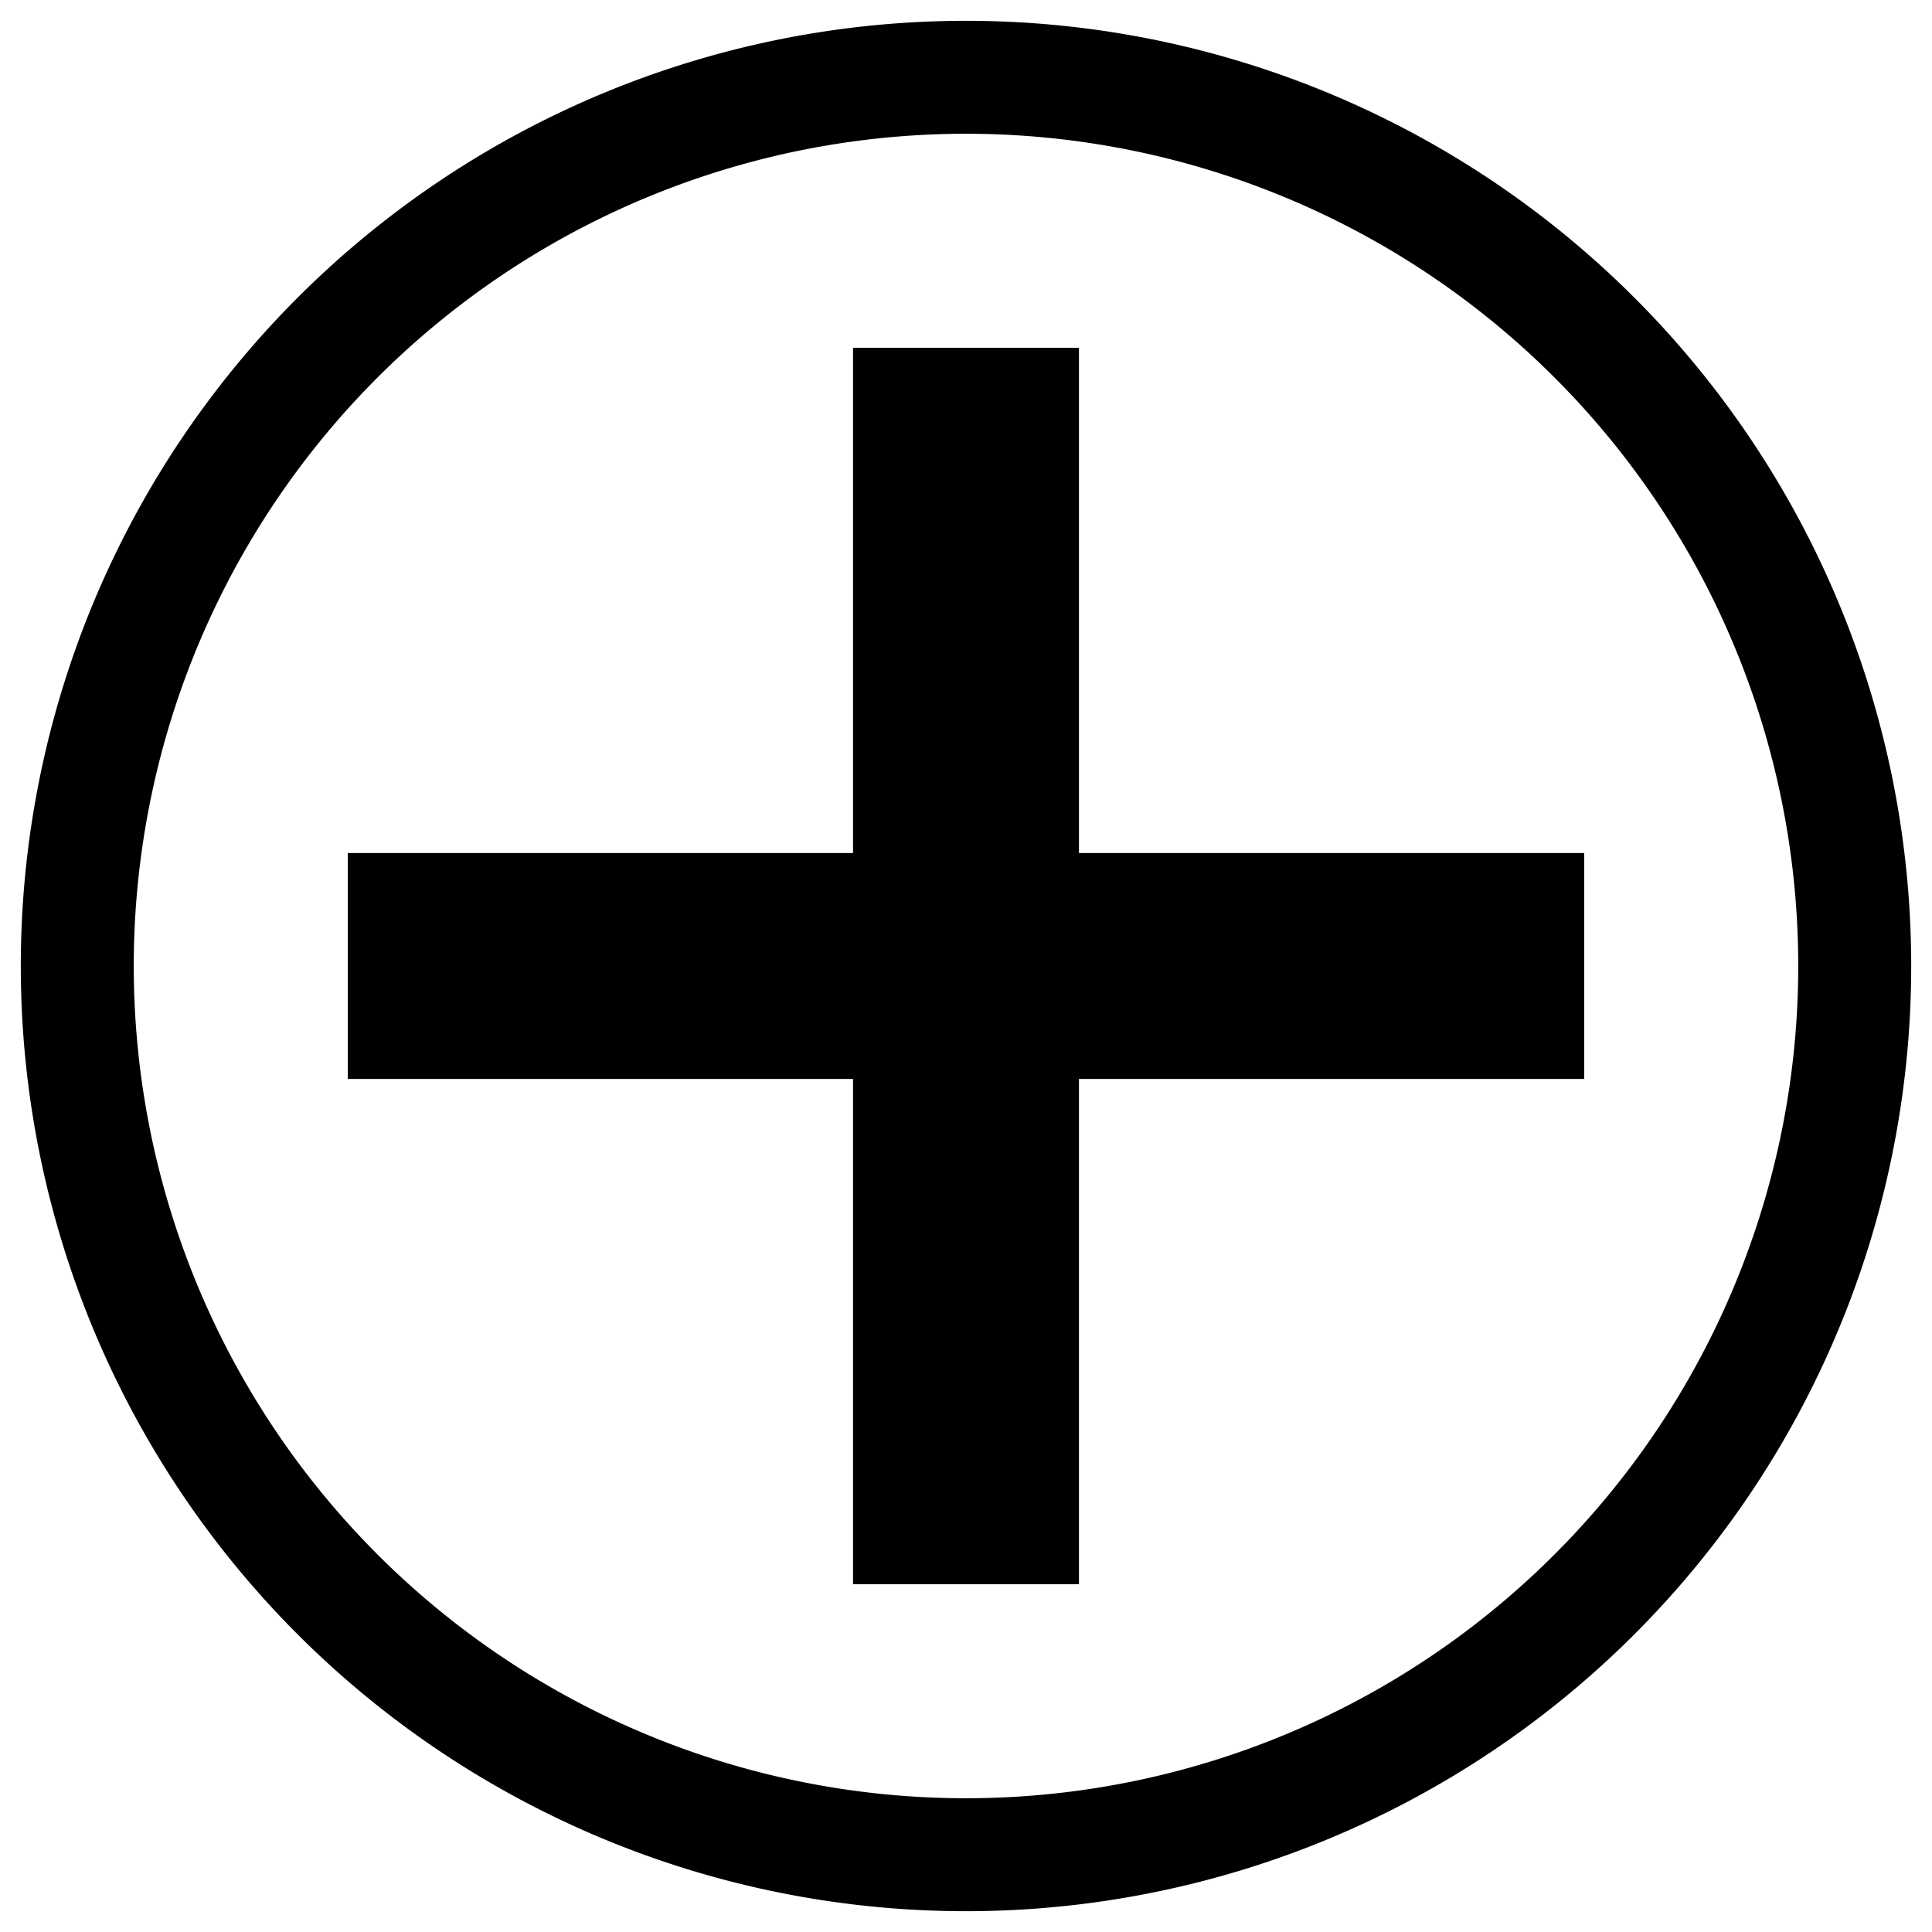
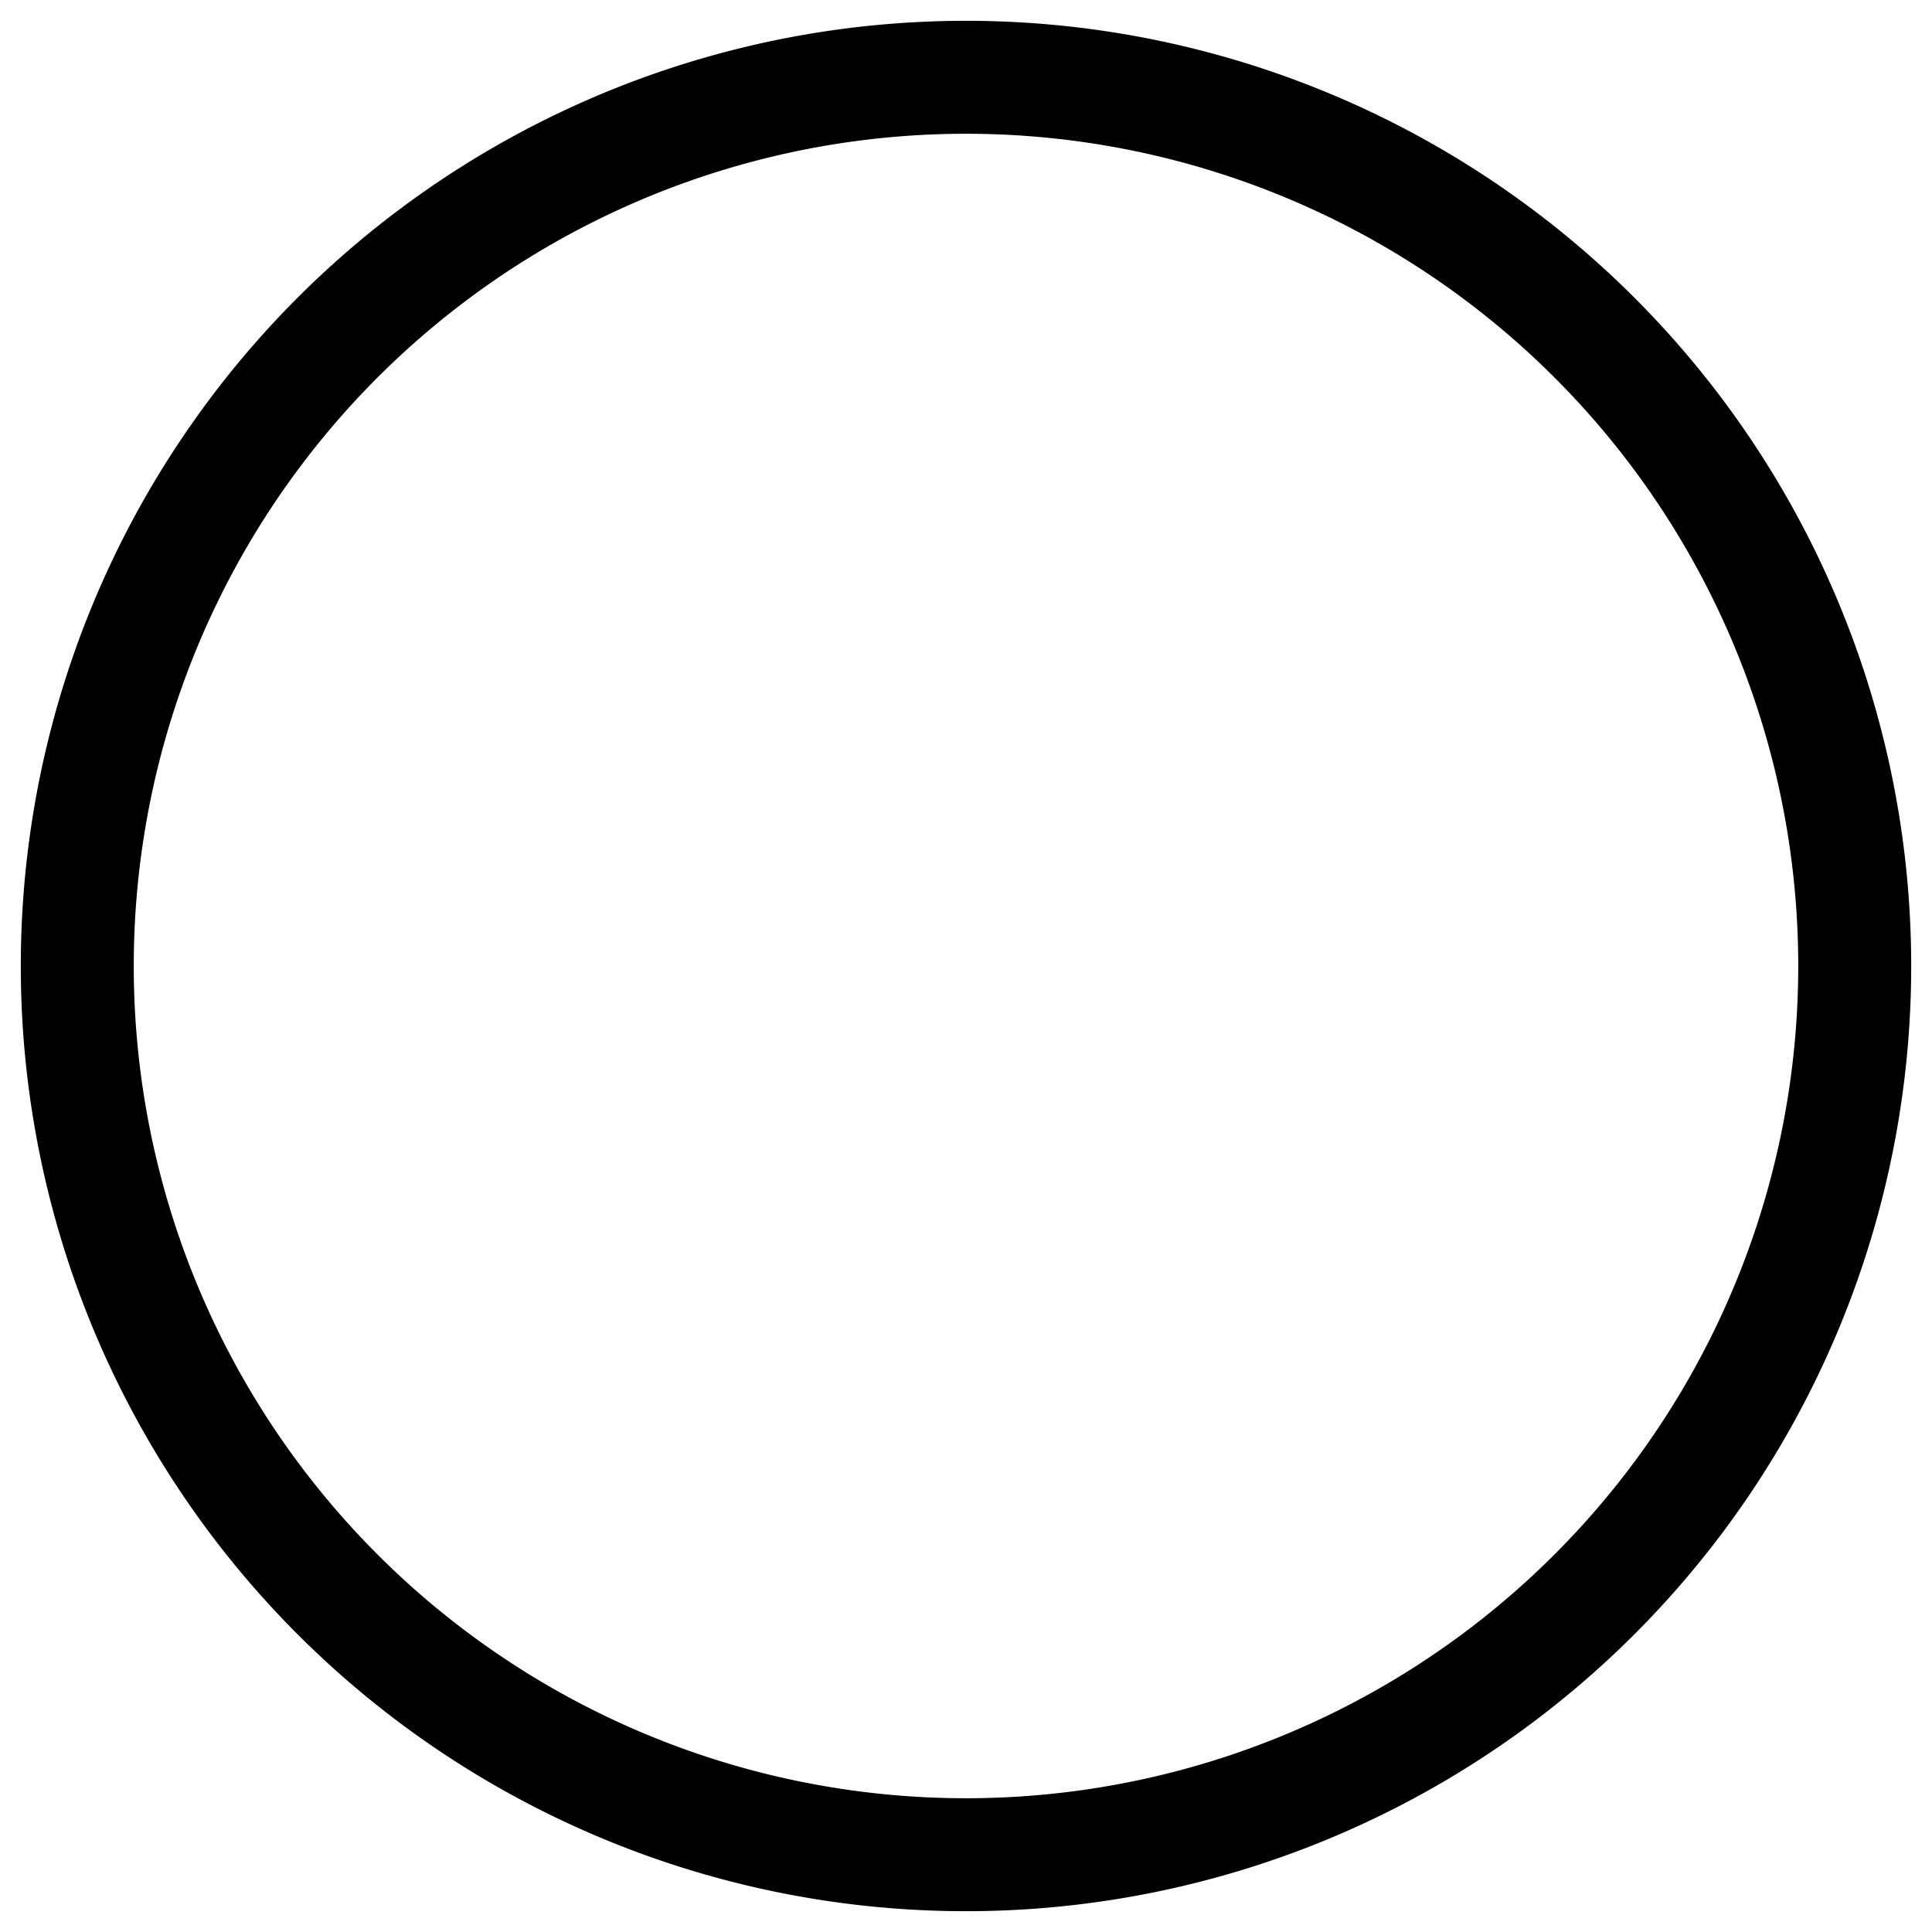
<svg xmlns="http://www.w3.org/2000/svg" version="1.1" id="レイヤー_1" x="0" y="0" viewBox="0 0 400 400" style="enable-background:new 0 0 400 400" xml:space="preserve">
  <style>.st0{fill:none;stroke:#000;stroke-width:46.774}</style>
-   <path class="st0" d="M72 200h256M200 72v256" />
-   <path d="M384 200a184 184 0 1 1-368 0 184 184 0 0 1 368 0z" style="fill:none;stroke:#000;stroke-width:23.387" />
+   <path d="M384 200a184 184 0 1 1-368 0 184 184 0 0 1 368 0" style="fill:none;stroke:#000;stroke-width:23.387" />
</svg>